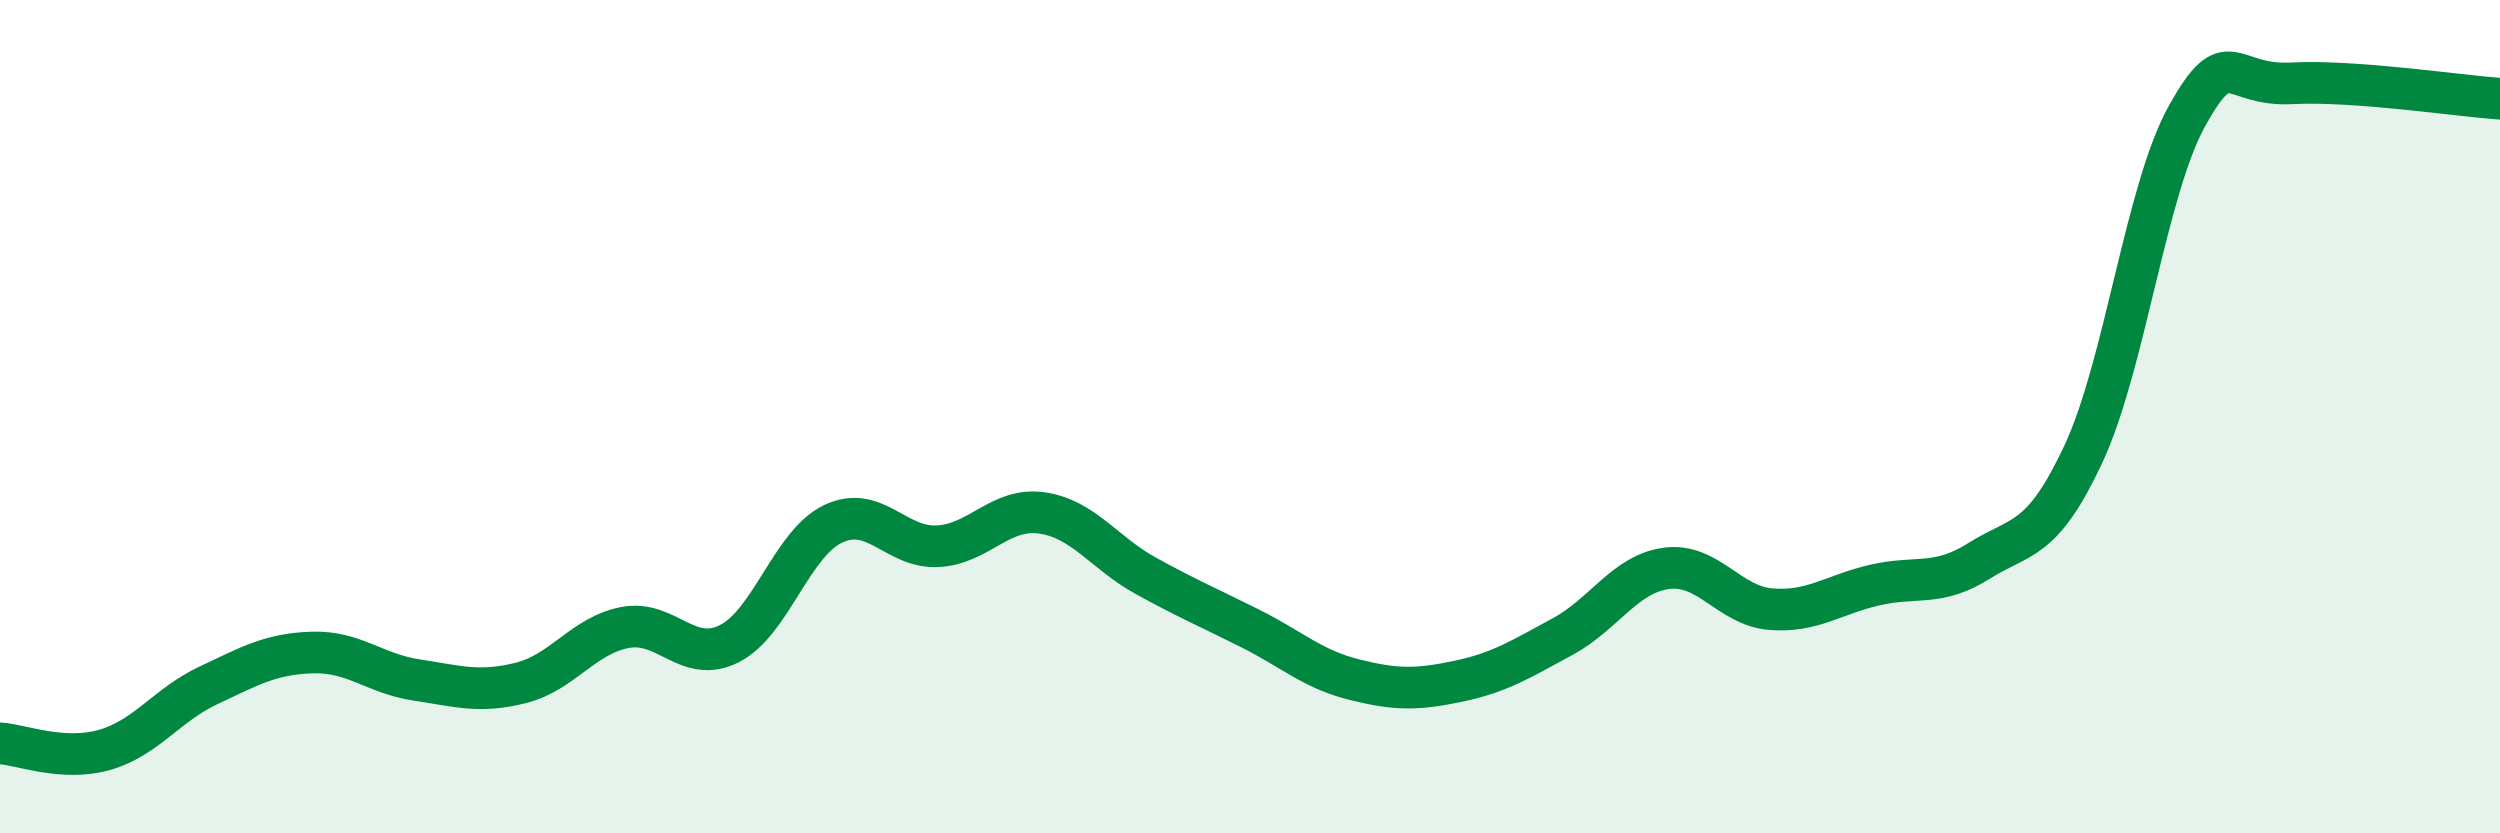
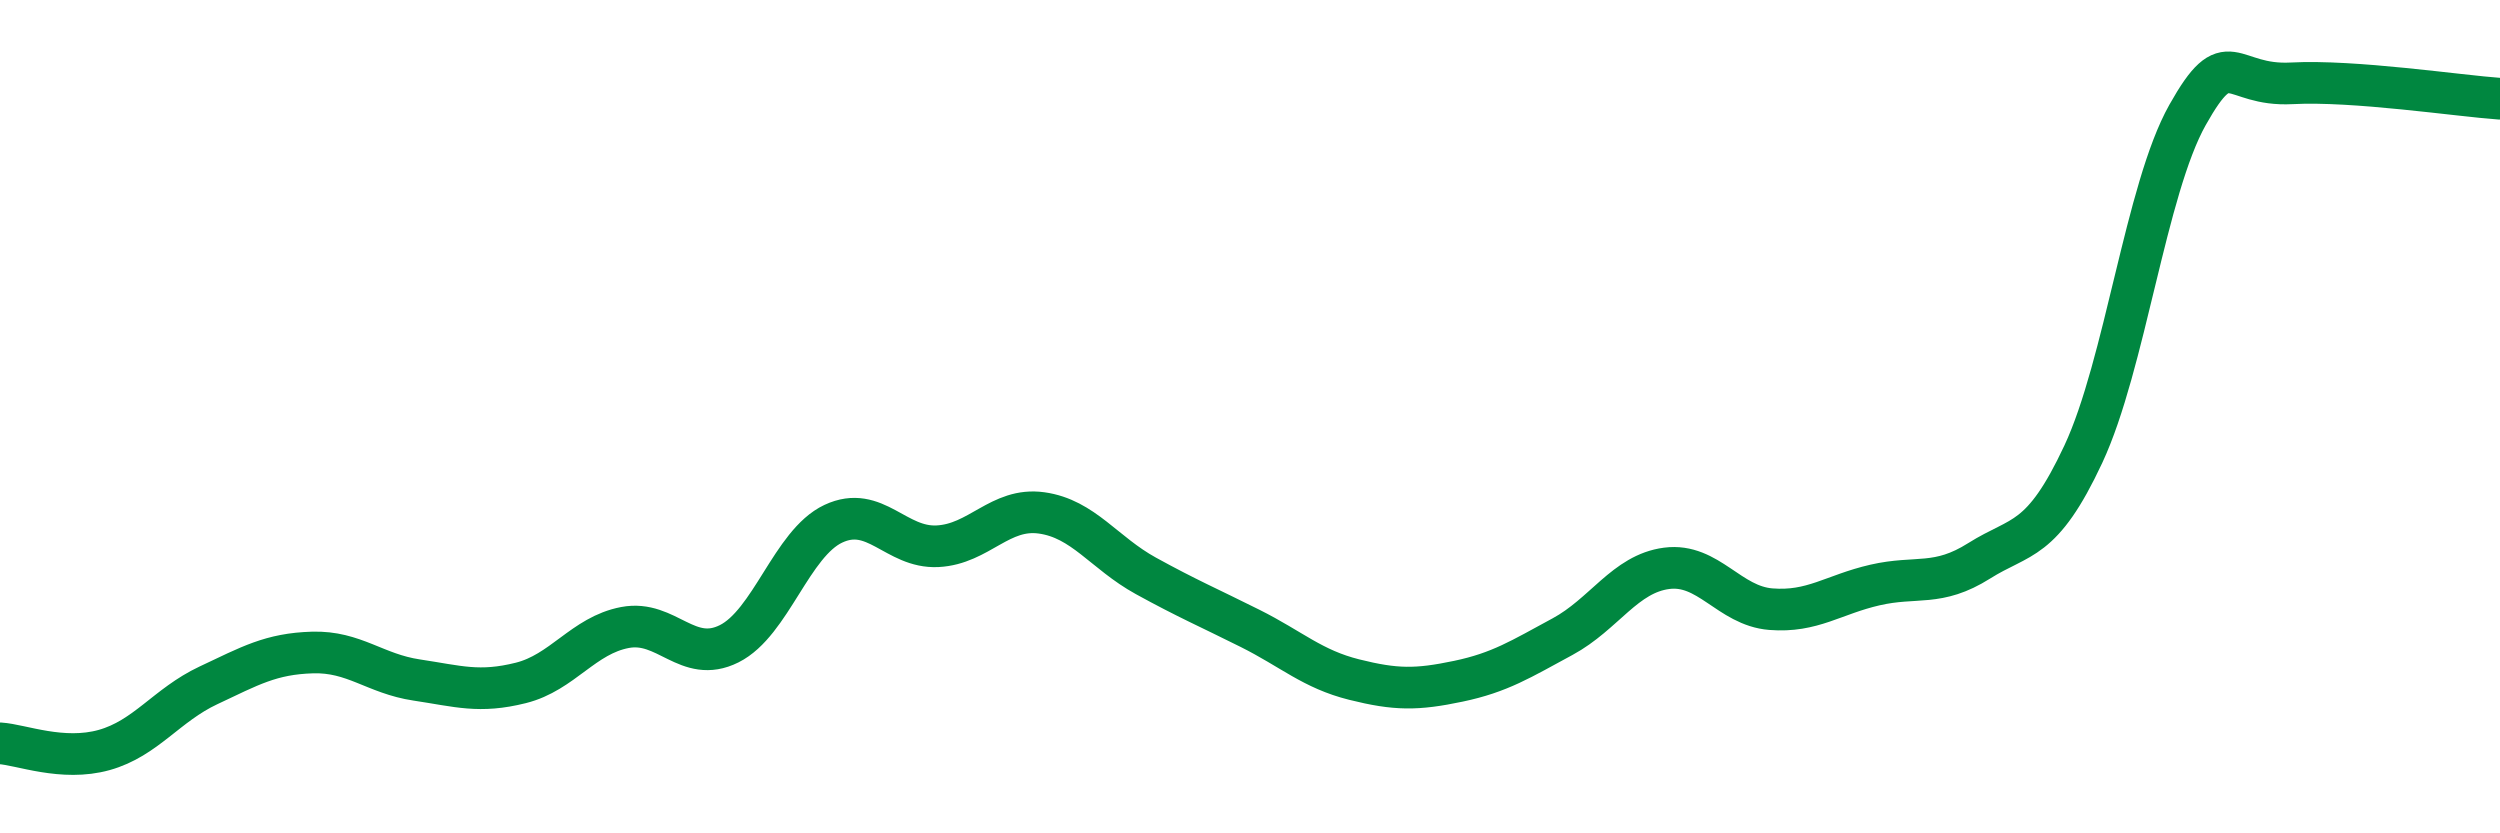
<svg xmlns="http://www.w3.org/2000/svg" width="60" height="20" viewBox="0 0 60 20">
-   <path d="M 0,17.84 C 0.5,17.87 1.5,18.28 2.5,18 C 3.5,17.72 4,16.92 5,16.45 C 6,15.98 6.5,15.69 7.5,15.66 C 8.5,15.63 9,16.17 10,16.32 C 11,16.47 11.5,16.64 12.5,16.39 C 13.5,16.14 14,15.25 15,15.06 C 16,14.87 16.5,15.95 17.5,15.45 C 18.5,14.95 19,13.04 20,12.57 C 21,12.1 21.5,13.16 22.5,13.11 C 23.5,13.06 24,12.17 25,12.31 C 26,12.45 26.5,13.27 27.5,13.82 C 28.5,14.37 29,14.58 30,15.08 C 31,15.58 31.5,16.06 32.5,16.31 C 33.5,16.56 34,16.56 35,16.35 C 36,16.14 36.5,15.82 37.5,15.28 C 38.5,14.74 39,13.77 40,13.64 C 41,13.51 41.5,14.54 42.5,14.62 C 43.5,14.7 44,14.27 45,14.04 C 46,13.81 46.5,14.09 47.5,13.46 C 48.5,12.83 49,13.04 50,10.9 C 51,8.76 51.5,4.54 52.5,2.76 C 53.5,0.98 53.5,2.08 55,2 C 56.5,1.92 59,2.3 60,2.37L60 20L0 20Z" fill="#008740" opacity="0.1" stroke-linecap="round" stroke-linejoin="round" />
  <path d="M 0,17.84 C 0.5,17.87 1.5,18.28 2.5,18 C 3.5,17.72 4,16.92 5,16.45 C 6,15.98 6.5,15.69 7.5,15.66 C 8.5,15.63 9,16.17 10,16.32 C 11,16.47 11.5,16.64 12.5,16.39 C 13.5,16.14 14,15.25 15,15.06 C 16,14.87 16.5,15.95 17.5,15.45 C 18.5,14.95 19,13.04 20,12.57 C 21,12.1 21.5,13.16 22.5,13.11 C 23.5,13.06 24,12.17 25,12.31 C 26,12.45 26.5,13.27 27.5,13.82 C 28.5,14.37 29,14.58 30,15.08 C 31,15.58 31.5,16.06 32.5,16.31 C 33.5,16.56 34,16.56 35,16.35 C 36,16.14 36.5,15.82 37.5,15.28 C 38.5,14.74 39,13.77 40,13.64 C 41,13.51 41.5,14.54 42.5,14.62 C 43.5,14.7 44,14.27 45,14.04 C 46,13.81 46.5,14.09 47.5,13.46 C 48.5,12.83 49,13.04 50,10.9 C 51,8.76 51.5,4.54 52.5,2.76 C 53.5,0.98 53.5,2.08 55,2 C 56.5,1.92 59,2.3 60,2.37" stroke="#008740" stroke-width="1" fill="none" stroke-linecap="round" stroke-linejoin="round" />
</svg>